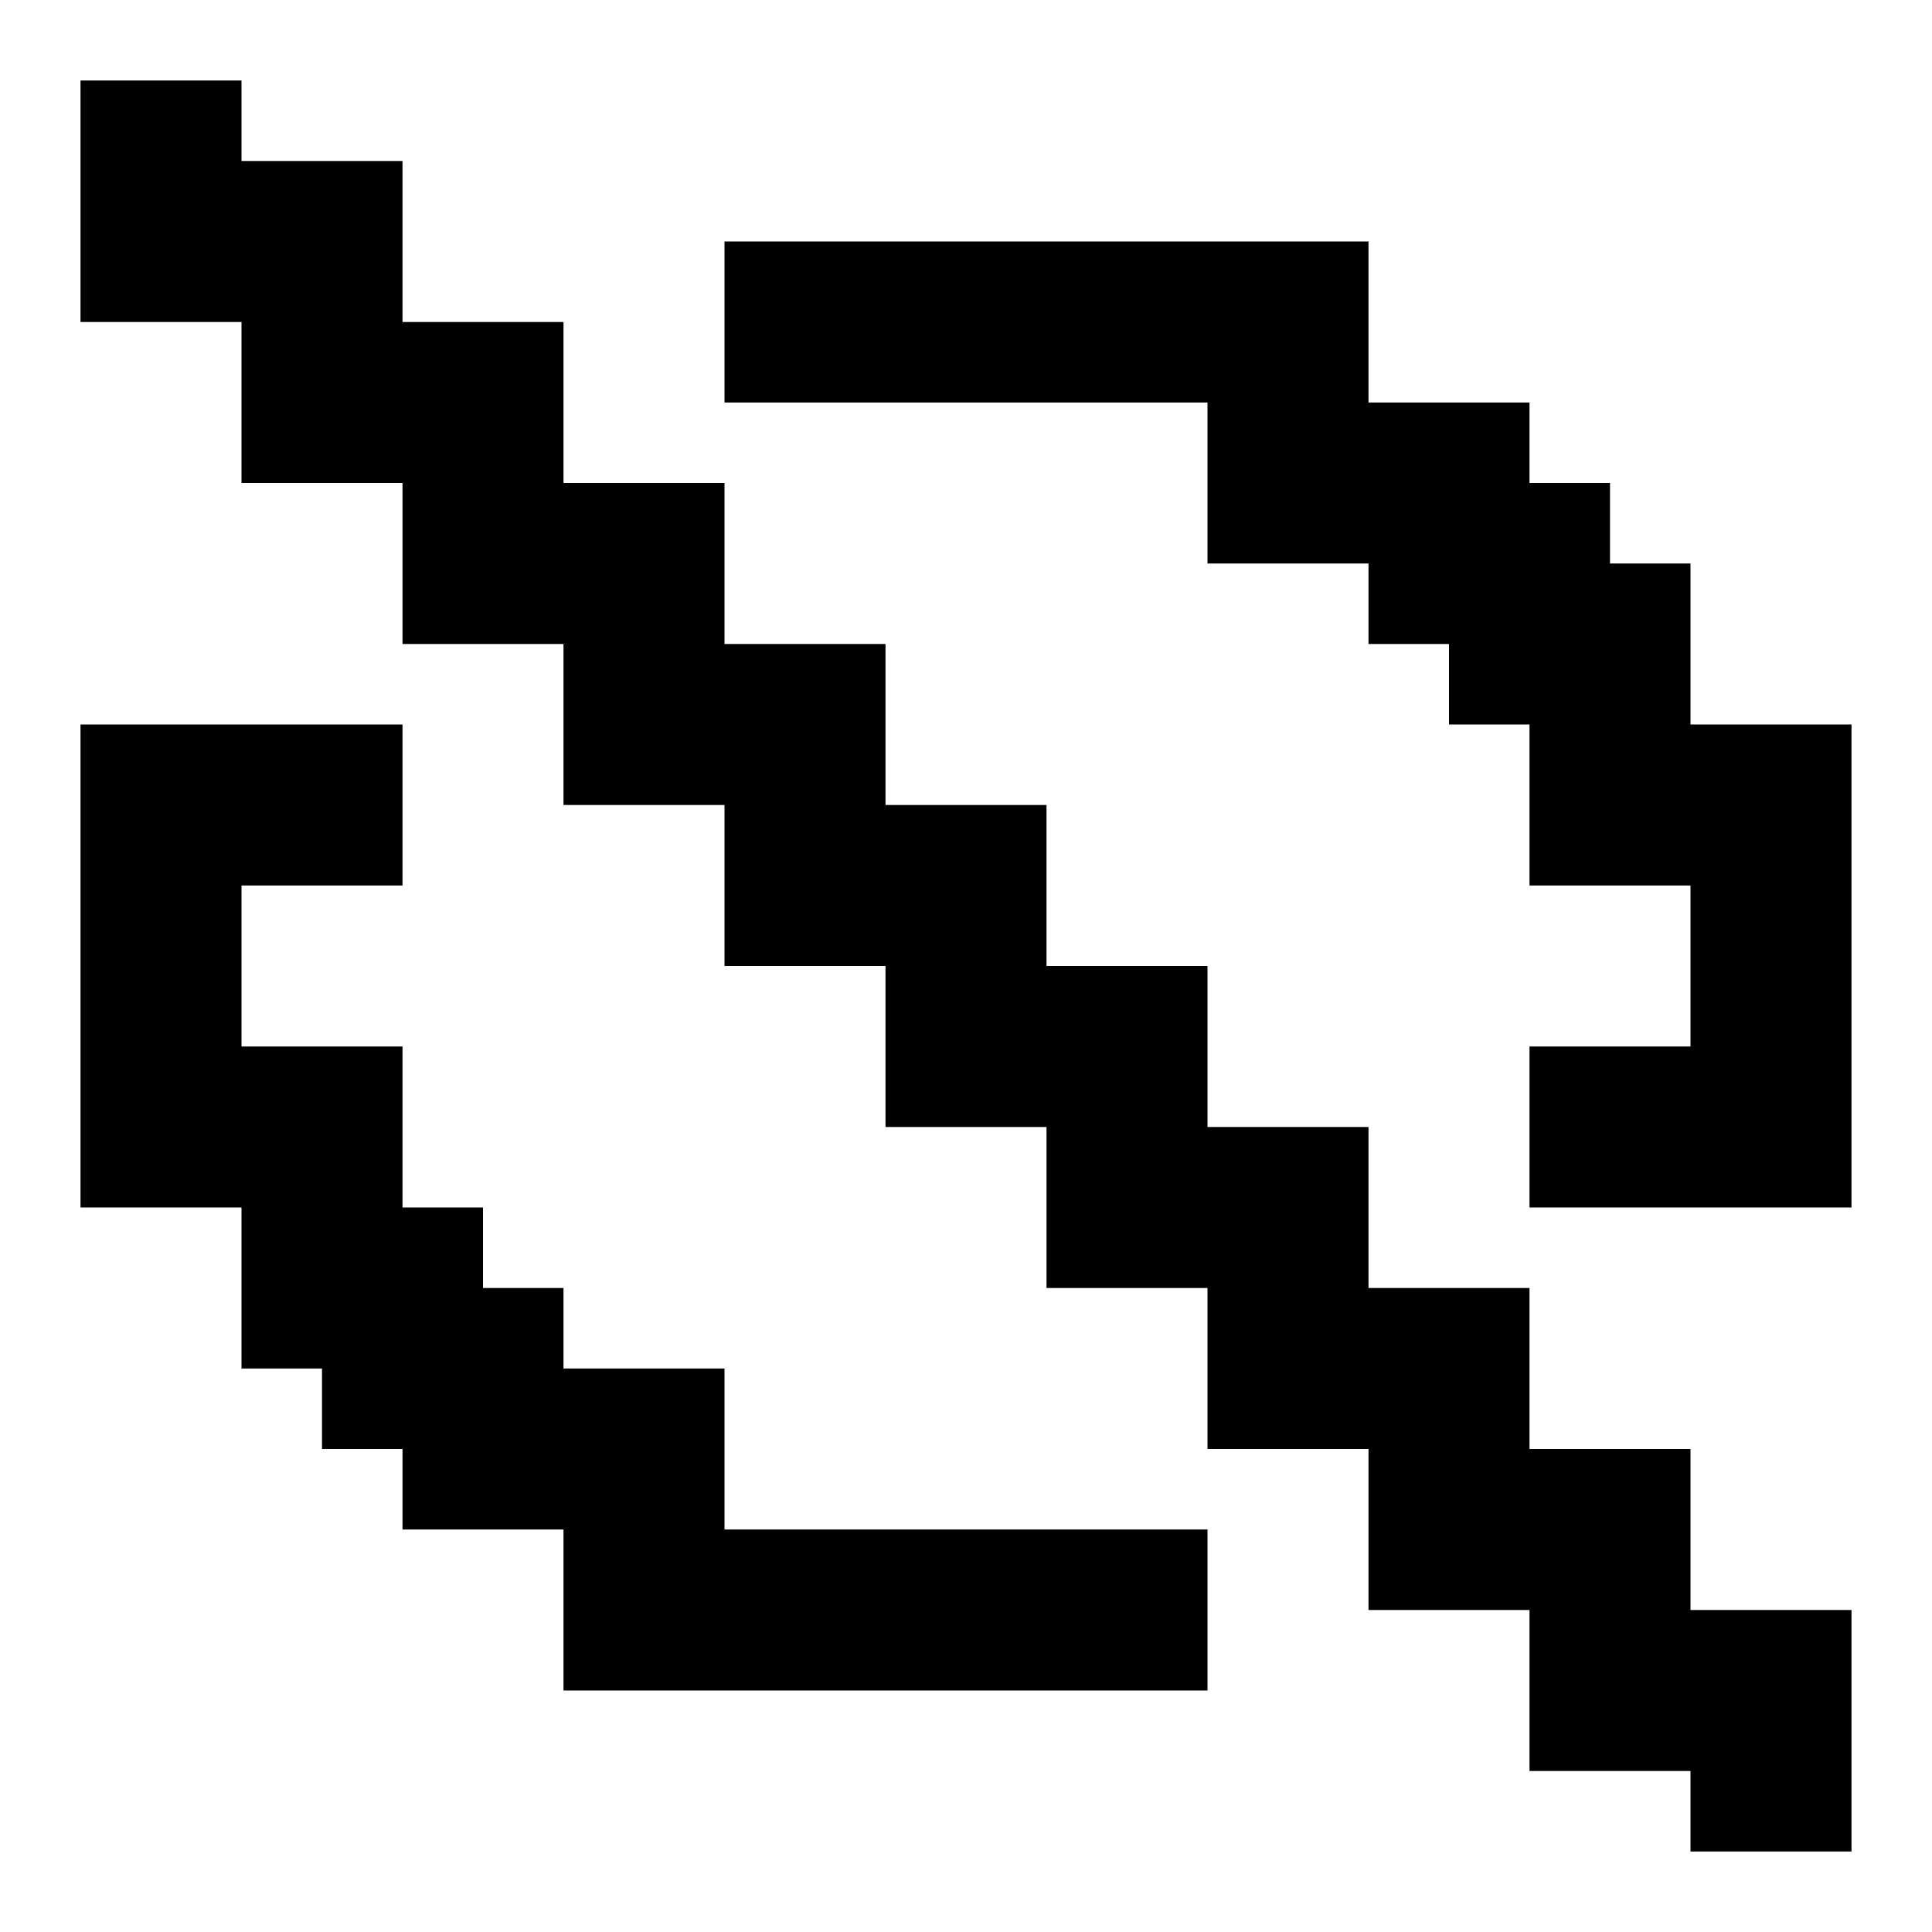
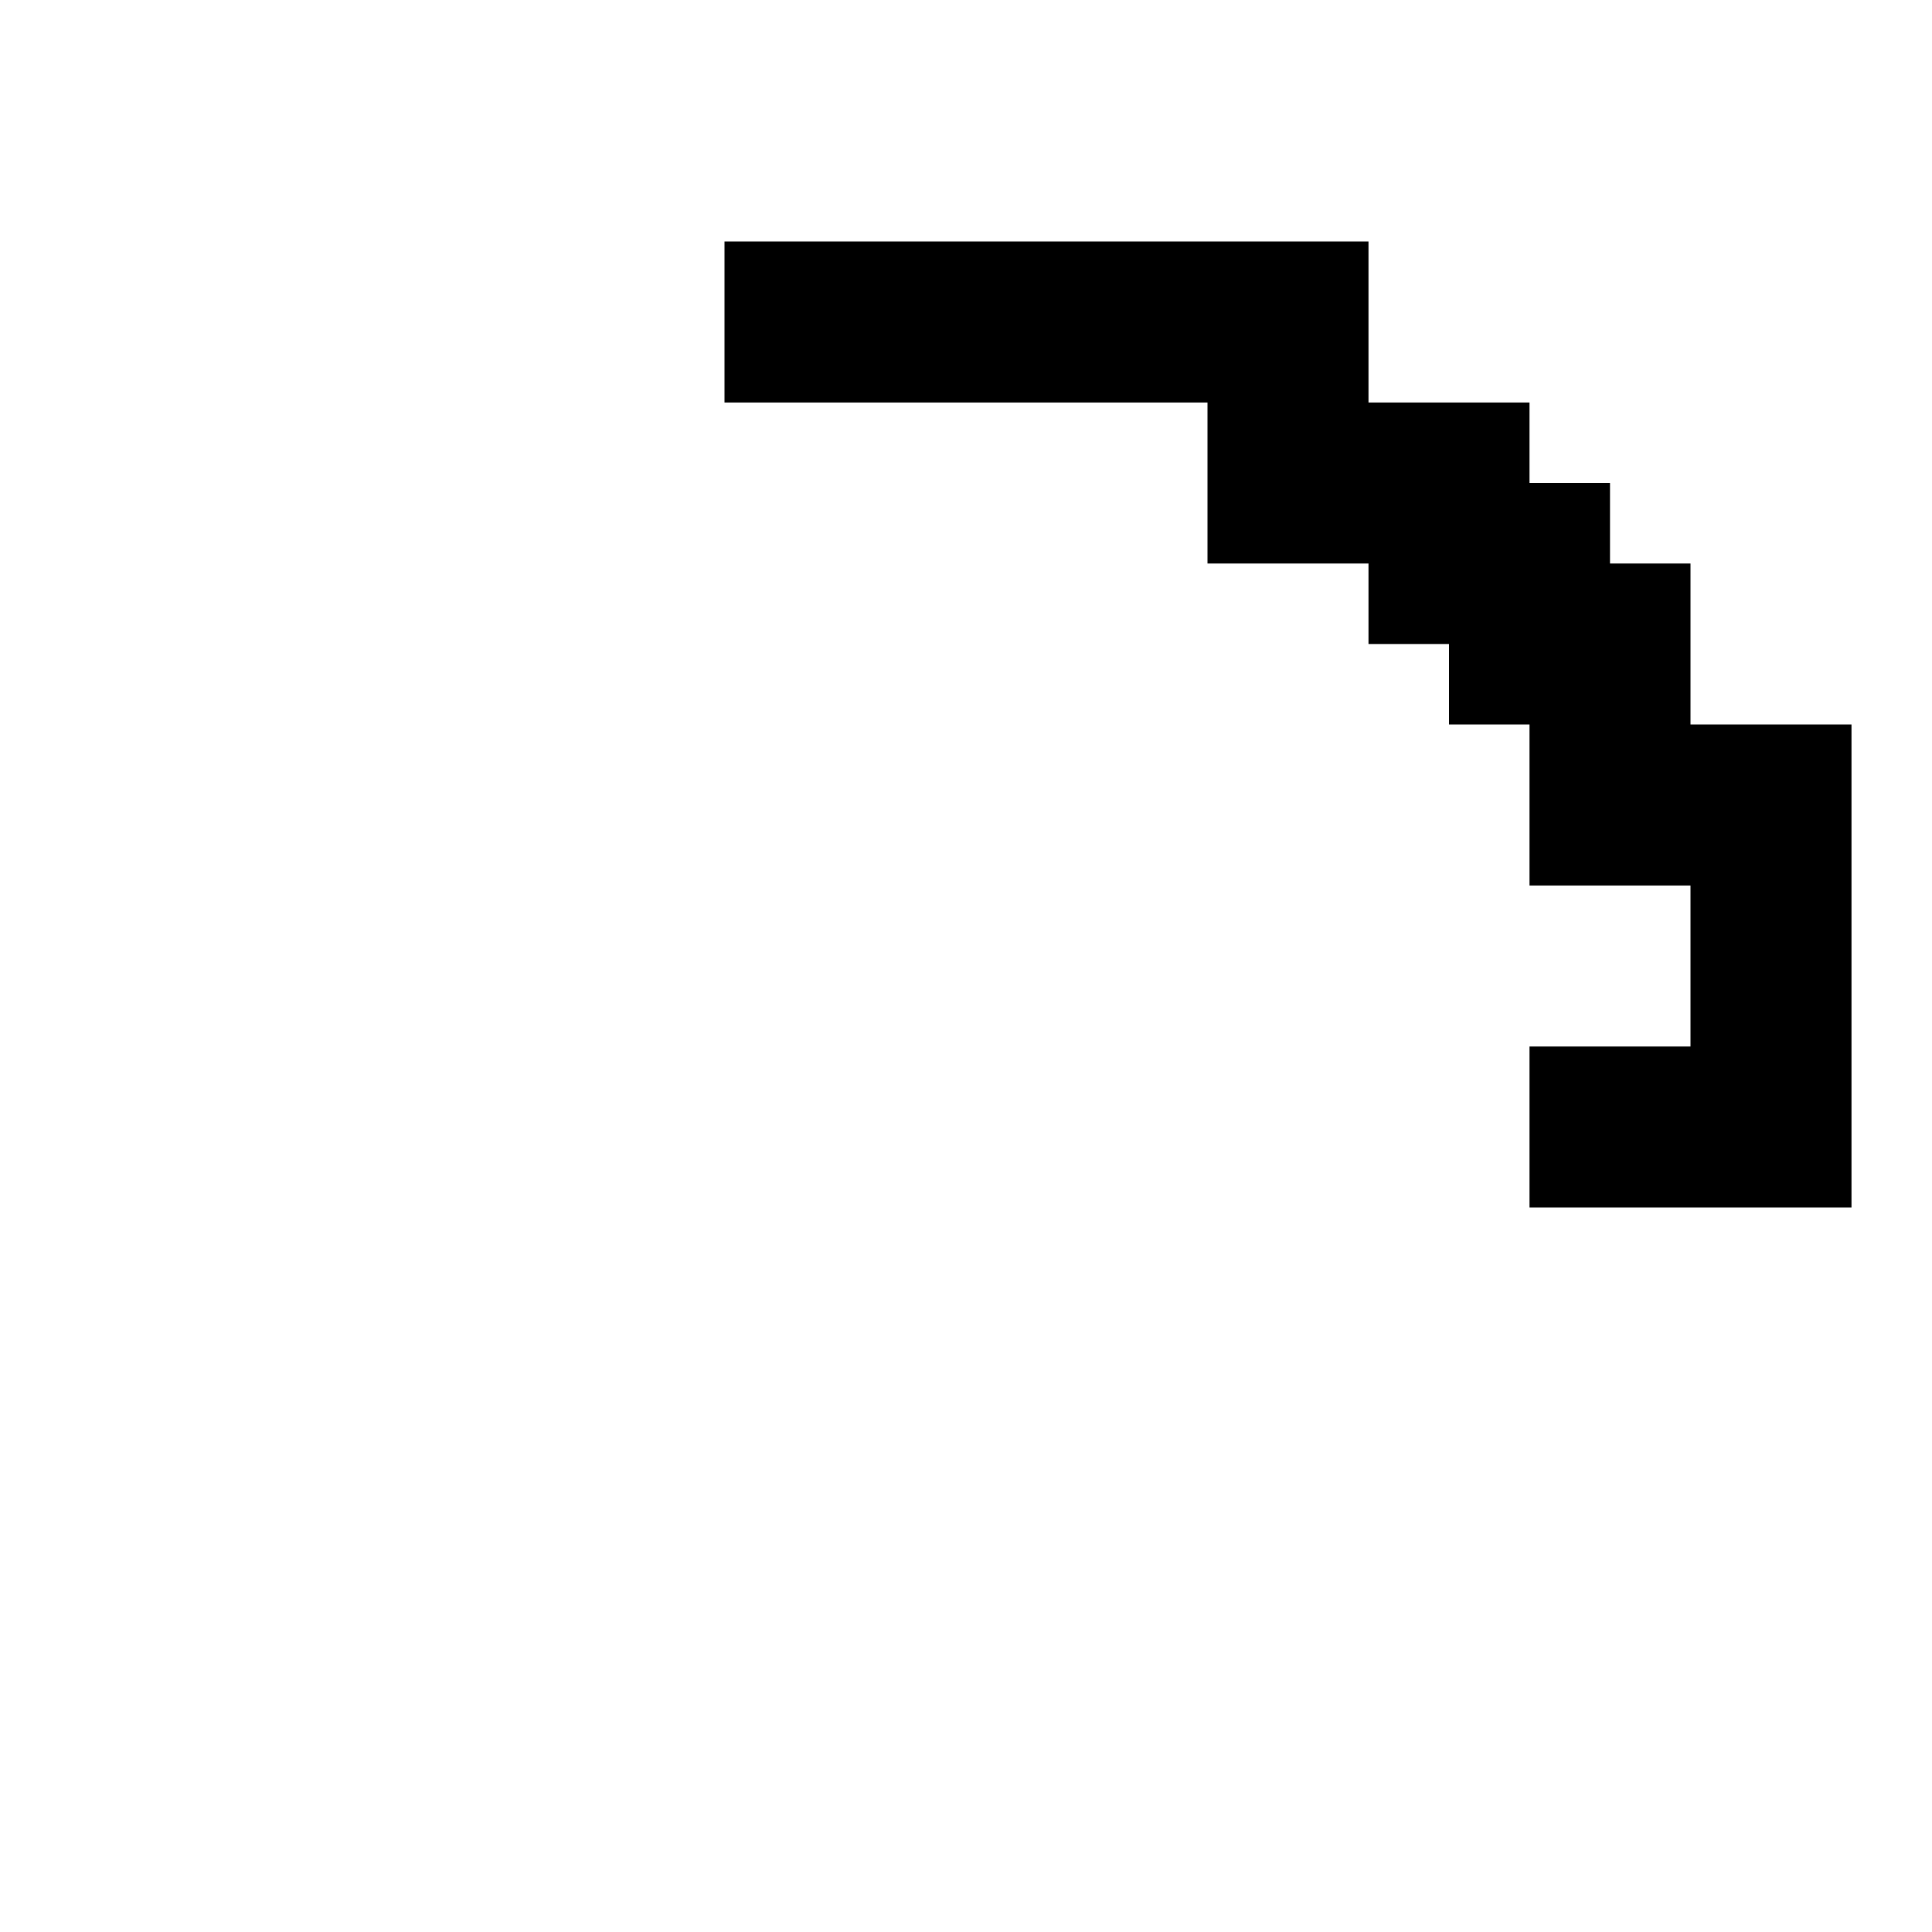
<svg xmlns="http://www.w3.org/2000/svg" fill="#000000" height="800px" width="800px" version="1.1" id="Layer_1" viewBox="0 0 24 24" xml:space="preserve">
  <g>
-     <polygon points="9,19 9,17 7,17 7,16 6,16 6,15 5,15 5,13 3,13 3,11 5,11 5,9 1,9 1,15 3,15 3,17 4,17 4,18 5,18 5,19 7,19 7,21    15,21 15,19  " />
    <polygon points="21,9 21,7 20,7 20,6 19,6 19,5 17,5 17,3 9,3 9,5 15,5 15,7 17,7 17,8 18,8 18,9 19,9 19,11 21,11 21,13 19,13    19,15 23,15 23,9  " />
-     <polygon points="21,20 21,18 19,18 19,16 17,16 17,14 15,14 15,12 13,12 13,10 11,10 11,8 9,8 9,6 7,6 7,4 5,4 5,2 3,2 3,1 1,1    1,4 3,4 3,6 5,6 5,8 7,8 7,10 9,10 9,12 11,12 11,14 13,14 13,16 15,16 15,18 17,18 17,20 19,20 19,22 21,22 21,23 23,23 23,20     " />
  </g>
</svg>